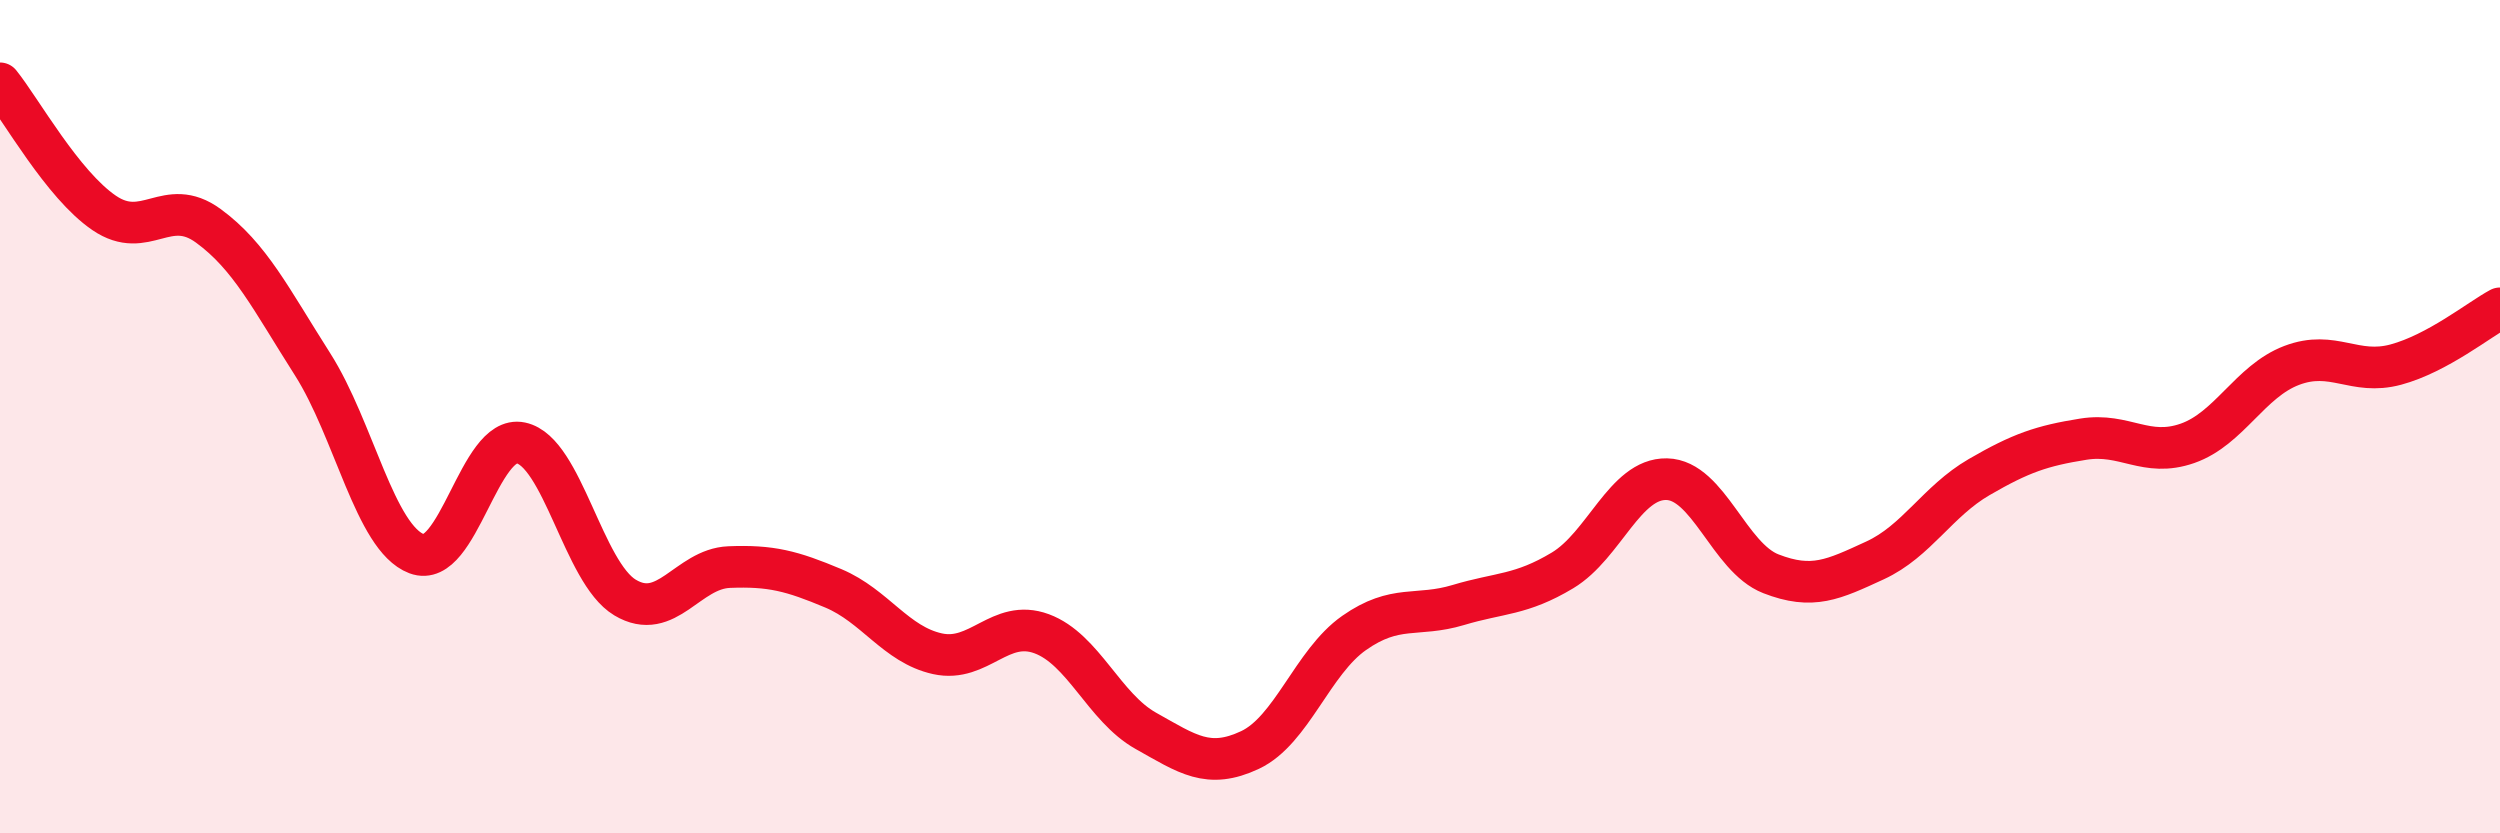
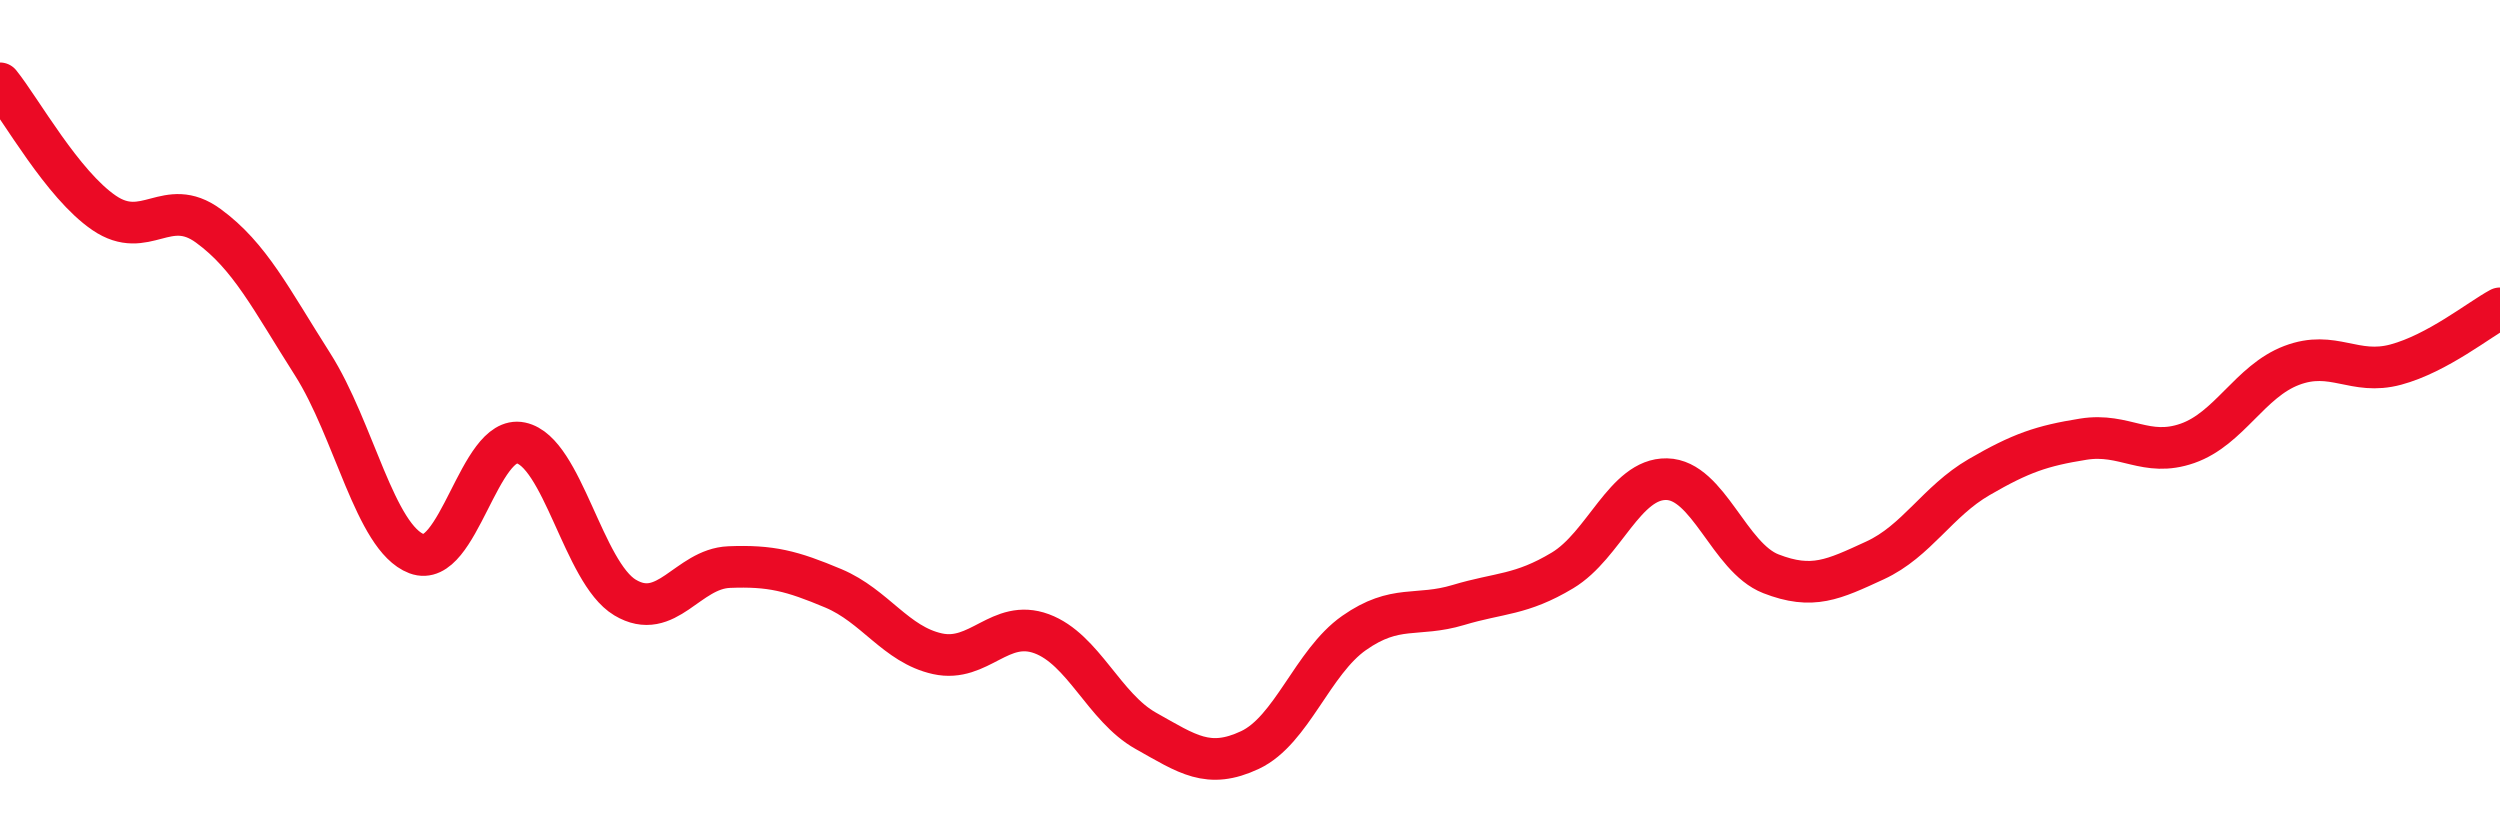
<svg xmlns="http://www.w3.org/2000/svg" width="60" height="20" viewBox="0 0 60 20">
-   <path d="M 0,2 C 0.5,2.62 1.5,4.43 2.5,5.11 C 3.5,5.79 4,4.69 5,5.42 C 6,6.15 6.5,7.17 7.5,8.74 C 8.5,10.31 9,12.91 10,13.29 C 11,13.67 11.5,10.42 12.5,10.63 C 13.5,10.84 14,13.74 15,14.34 C 16,14.94 16.5,13.65 17.5,13.61 C 18.5,13.57 19,13.7 20,14.12 C 21,14.54 21.5,15.47 22.5,15.69 C 23.5,15.91 24,14.84 25,15.21 C 26,15.58 26.5,16.98 27.5,17.54 C 28.5,18.1 29,18.47 30,18 C 31,17.53 31.5,15.89 32.5,15.19 C 33.5,14.49 34,14.82 35,14.52 C 36,14.22 36.5,14.29 37.5,13.69 C 38.5,13.09 39,11.48 40,11.5 C 41,11.52 41.5,13.38 42.5,13.77 C 43.5,14.16 44,13.91 45,13.45 C 46,12.99 46.5,12.03 47.5,11.45 C 48.5,10.87 49,10.7 50,10.54 C 51,10.38 51.5,10.99 52.5,10.64 C 53.5,10.29 54,9.15 55,8.77 C 56,8.39 56.5,9.02 57.5,8.75 C 58.5,8.48 59.5,7.67 60,7.4L60 20L0 20Z" fill="#EB0A25" opacity="0.1" stroke-linecap="round" stroke-linejoin="round" />
  <path d="M 0,2 C 0.5,2.62 1.5,4.43 2.5,5.11 C 3.5,5.79 4,4.69 5,5.42 C 6,6.15 6.5,7.17 7.5,8.74 C 8.5,10.31 9,12.91 10,13.29 C 11,13.67 11.5,10.42 12.5,10.63 C 13.5,10.84 14,13.74 15,14.34 C 16,14.94 16.5,13.65 17.5,13.61 C 18.5,13.57 19,13.7 20,14.12 C 21,14.54 21.5,15.47 22.5,15.69 C 23.5,15.91 24,14.84 25,15.21 C 26,15.58 26.5,16.98 27.5,17.54 C 28.5,18.1 29,18.47 30,18 C 31,17.53 31.5,15.89 32.5,15.19 C 33.5,14.49 34,14.82 35,14.52 C 36,14.22 36.5,14.29 37.5,13.69 C 38.5,13.09 39,11.48 40,11.5 C 41,11.52 41.5,13.38 42.5,13.77 C 43.5,14.16 44,13.91 45,13.45 C 46,12.99 46.5,12.03 47.5,11.45 C 48.5,10.87 49,10.7 50,10.54 C 51,10.38 51.5,10.99 52.5,10.64 C 53.5,10.29 54,9.15 55,8.77 C 56,8.39 56.5,9.02 57.5,8.75 C 58.5,8.48 59.5,7.67 60,7.4" stroke="#EB0A25" stroke-width="1" fill="none" stroke-linecap="round" stroke-linejoin="round" />
</svg>